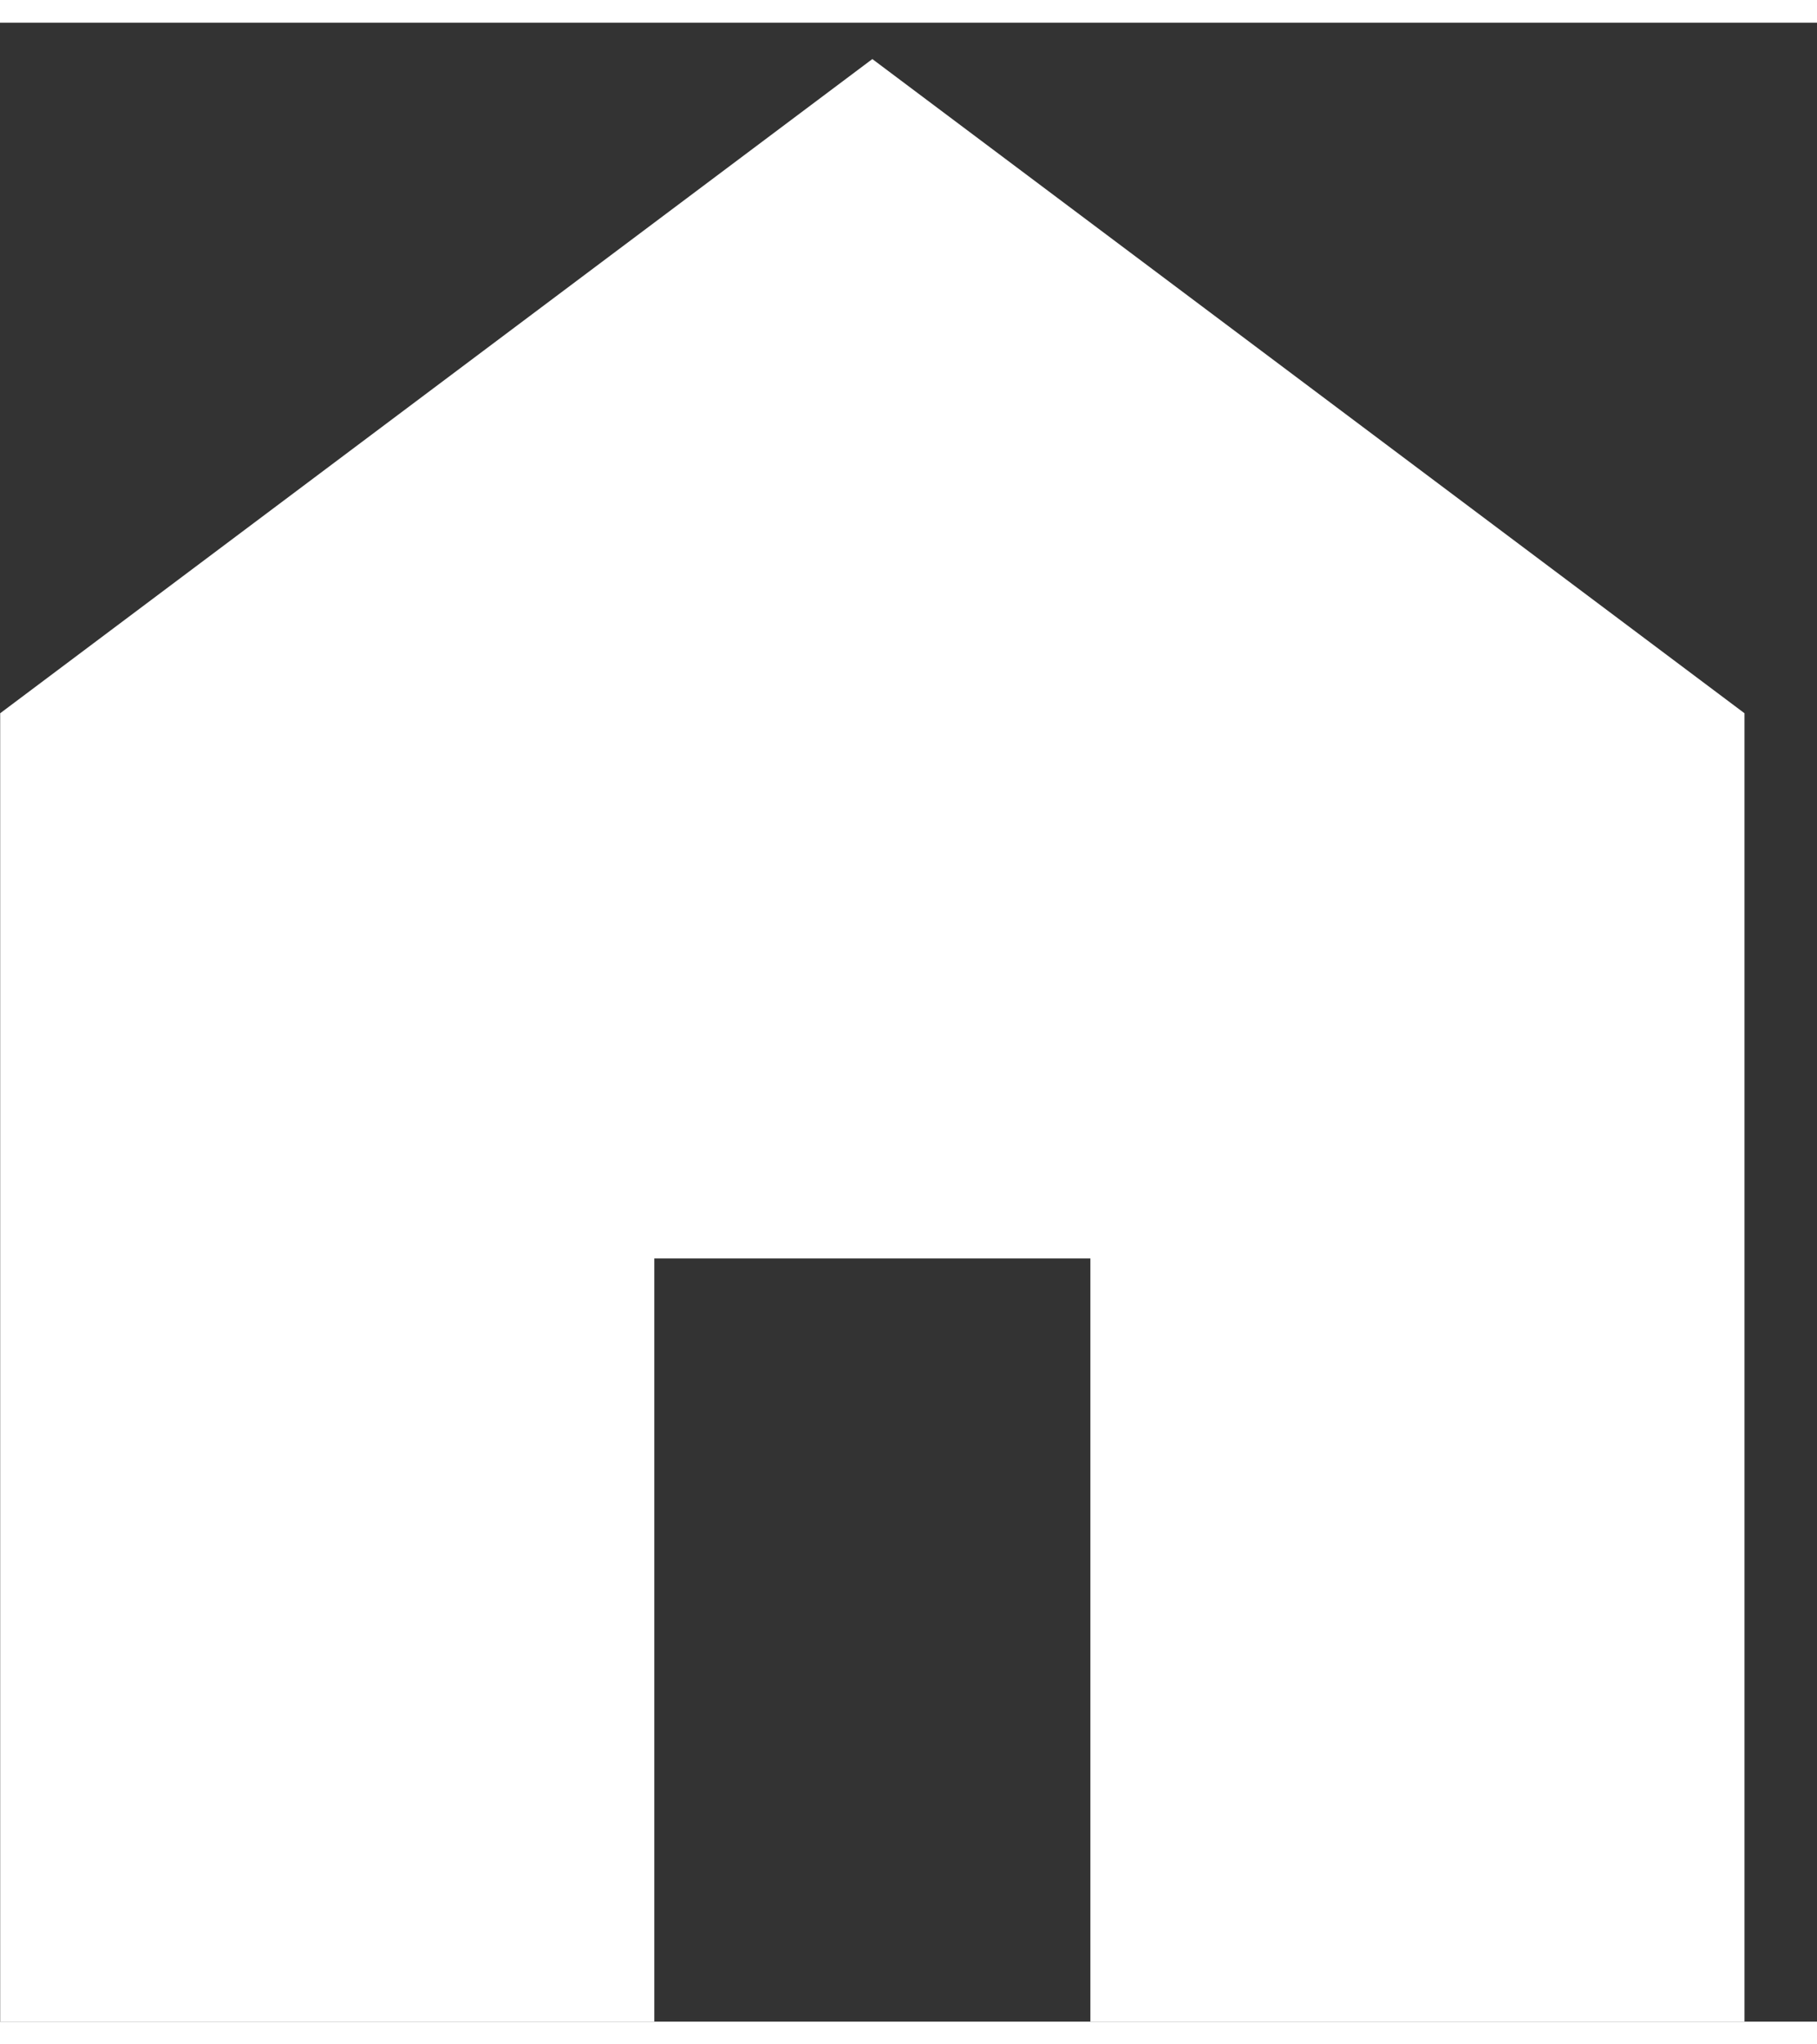
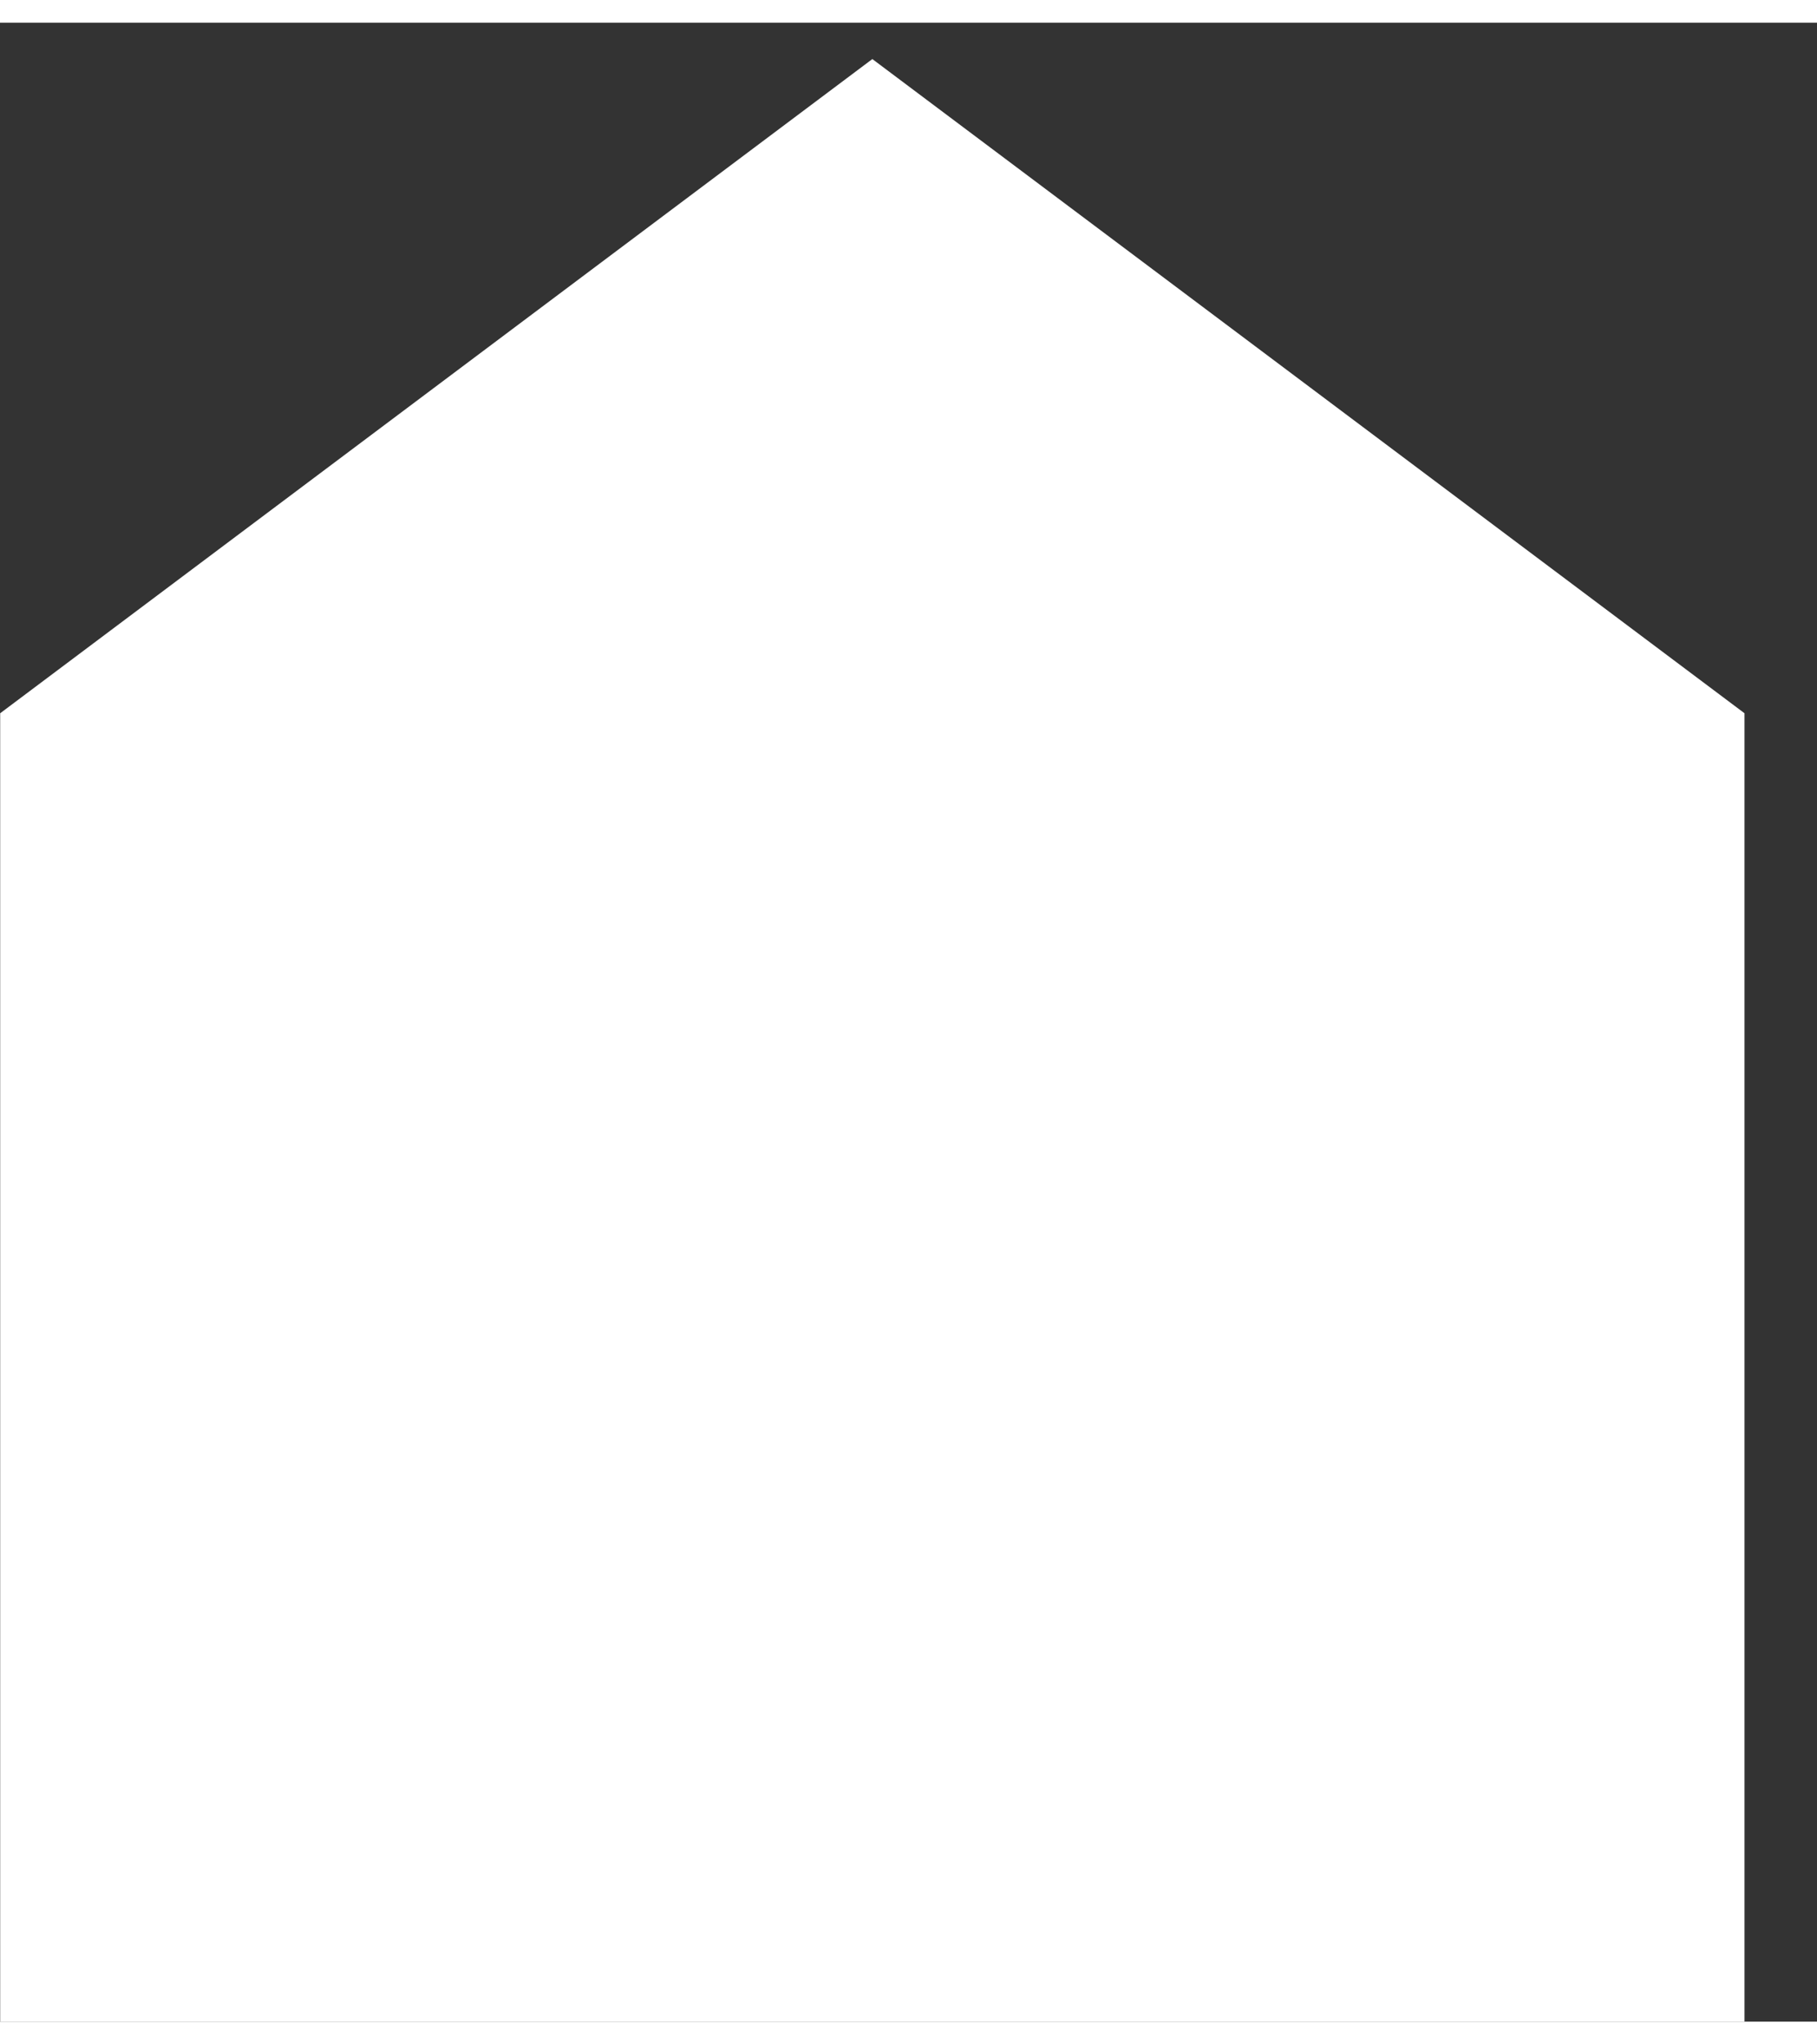
<svg xmlns="http://www.w3.org/2000/svg" width="16" height="18" viewBox="0 0 10 11" fill="none">
  <rect x="0" y="0" width="10" height="11" fill="#333333" stroke="none" />
-   <path d="M0.001 11V3.8L4.801 0.2L9.601 3.8V11H6.001V6.8H3.601V11H0.001Z" fill="white" />
+   <path d="M0.001 11V3.8L4.801 0.2L9.601 3.8V11H6.001V6.8V11H0.001Z" fill="white" />
</svg>